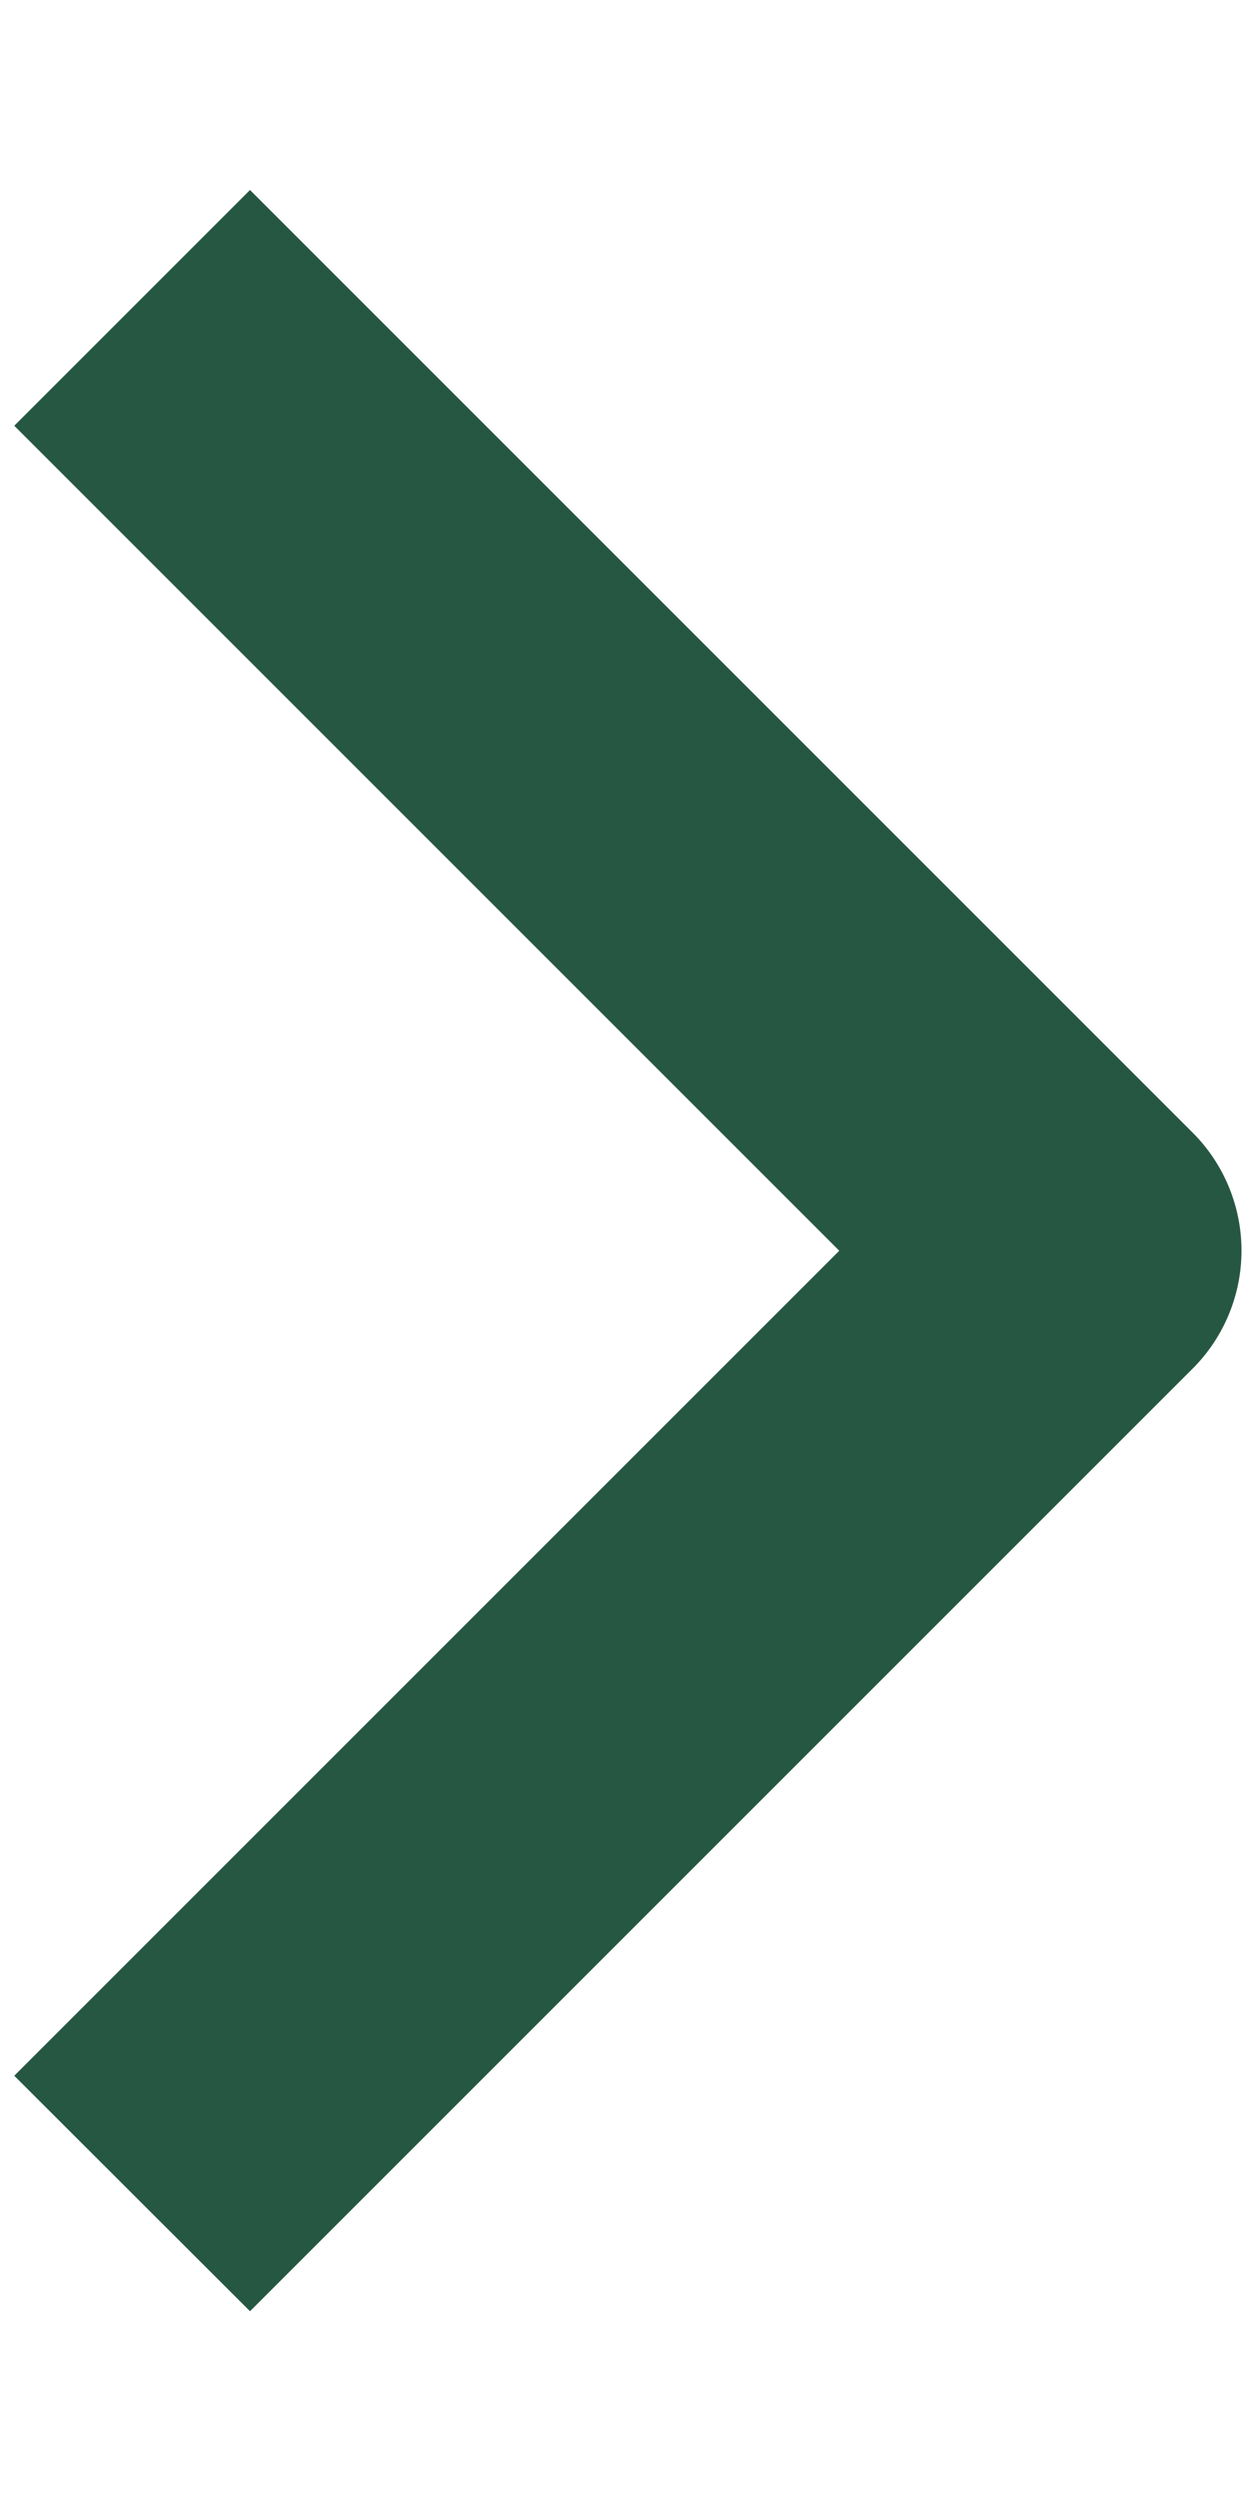
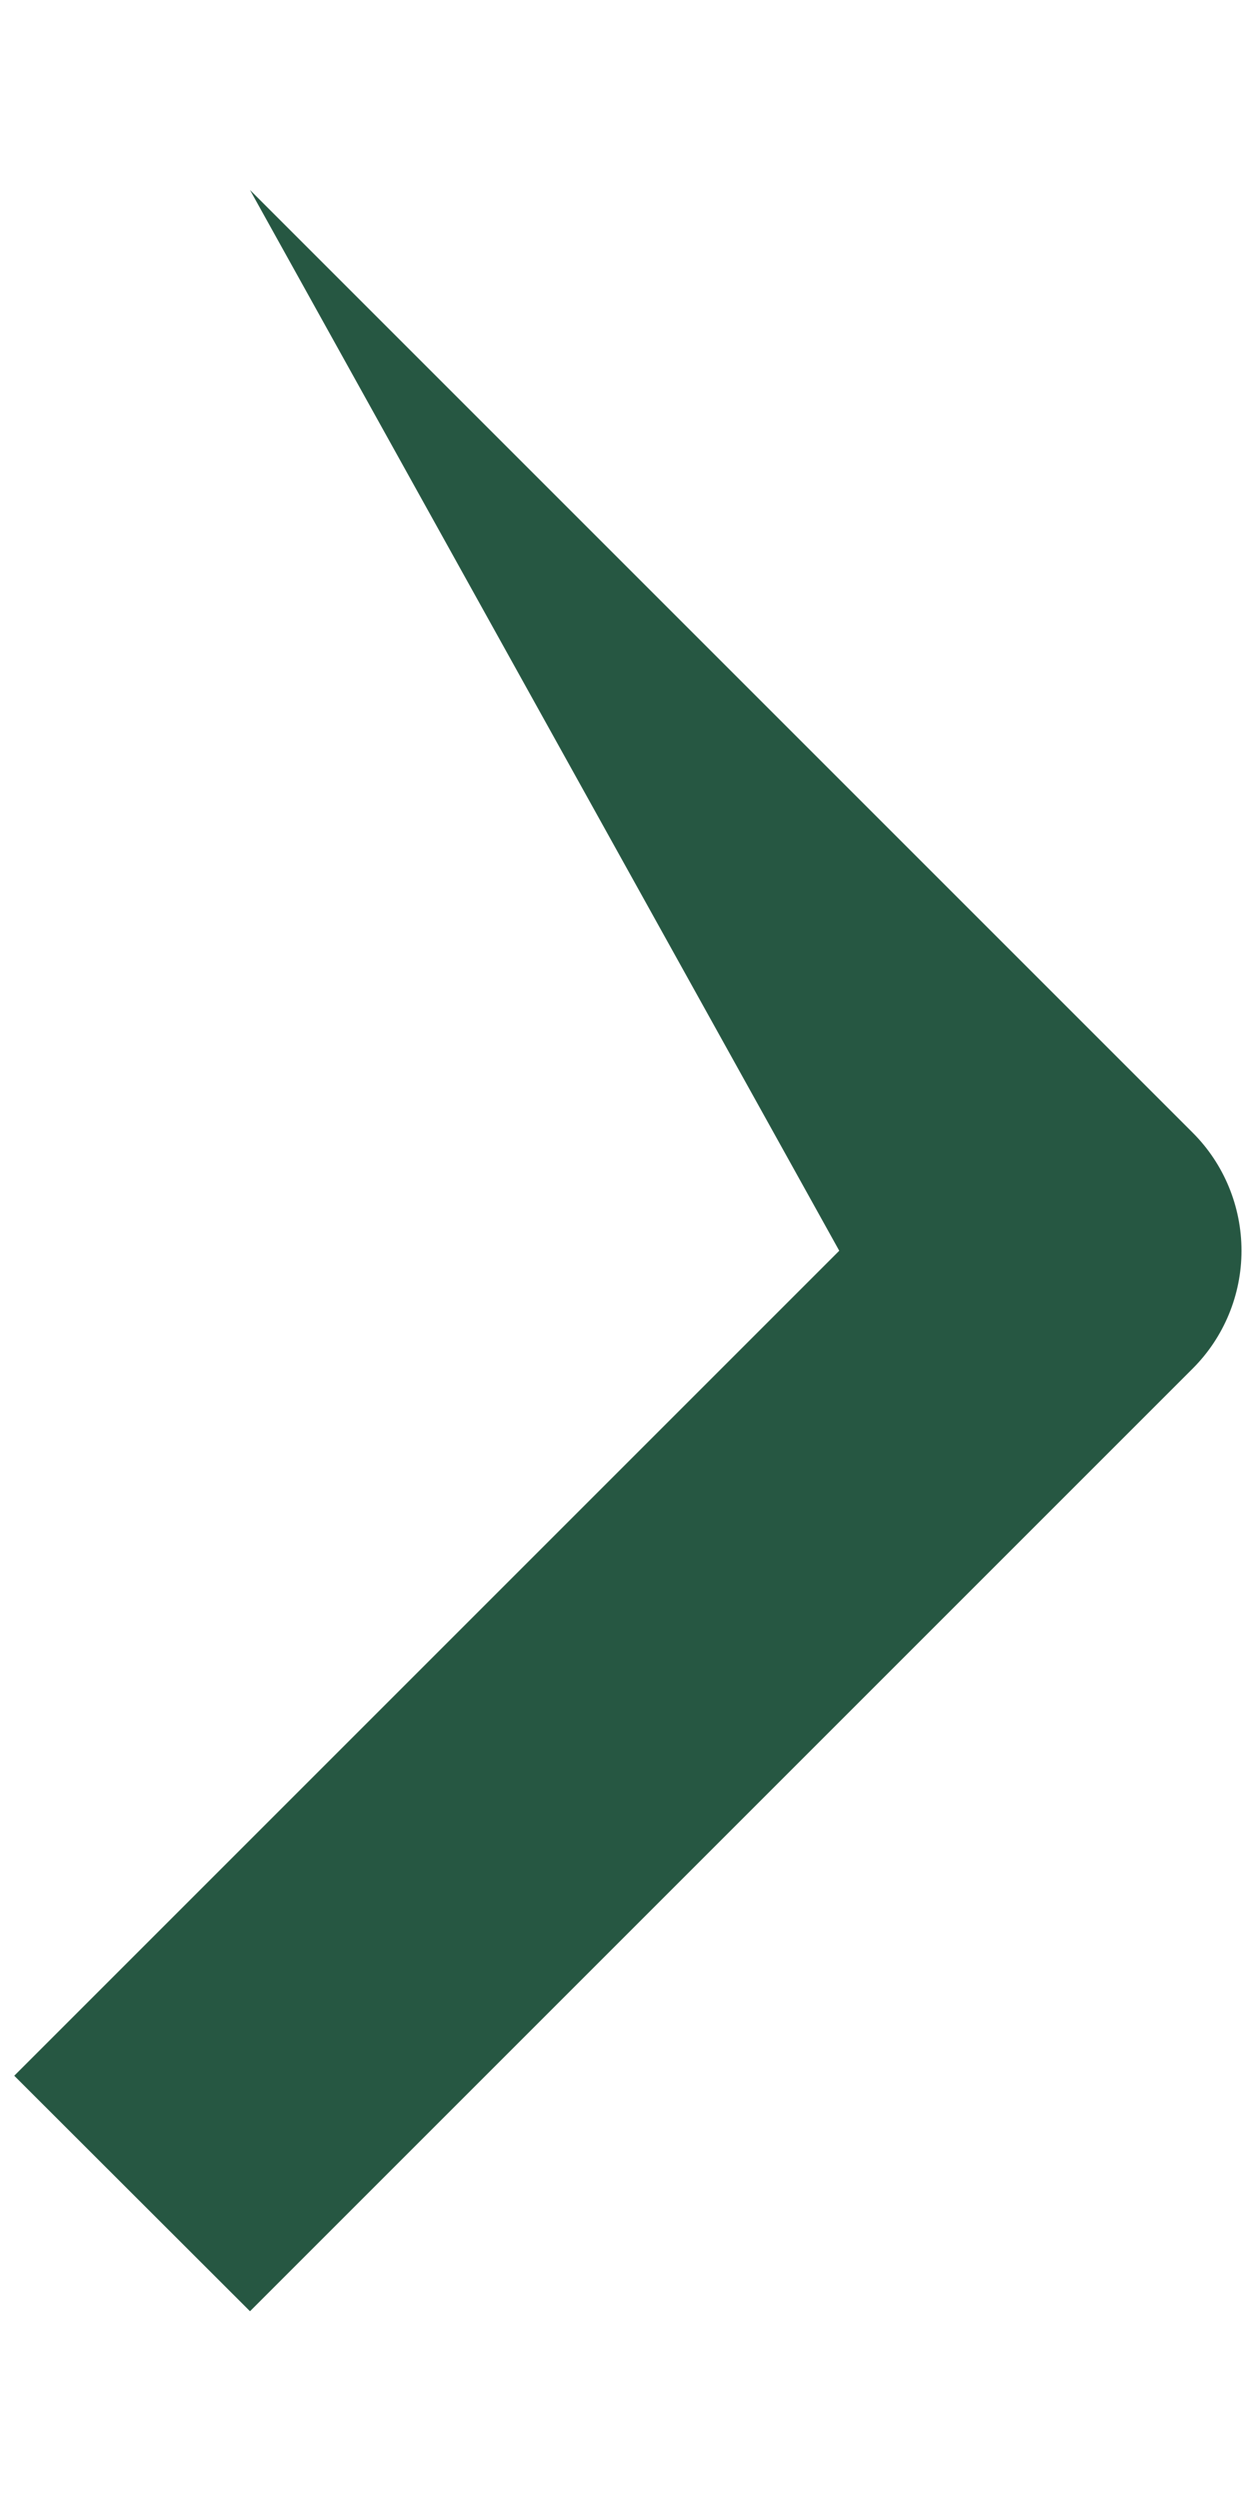
<svg xmlns="http://www.w3.org/2000/svg" width="5" height="10" viewBox="0 0 5 10" fill="none">
-   <path fill-rule="evenodd" clip-rule="evenodd" d="M4.771 5.474L1 9.245L0.057 8.303L3.357 5.003L0.057 1.703L1 0.76L4.771 4.531C4.896 4.656 4.966 4.826 4.966 5.003C4.966 5.179 4.896 5.349 4.771 5.474Z" fill="#265742" />
+   <path fill-rule="evenodd" clip-rule="evenodd" d="M4.771 5.474L1 9.245L0.057 8.303L3.357 5.003L1 0.76L4.771 4.531C4.896 4.656 4.966 4.826 4.966 5.003C4.966 5.179 4.896 5.349 4.771 5.474Z" fill="#265742" />
</svg>